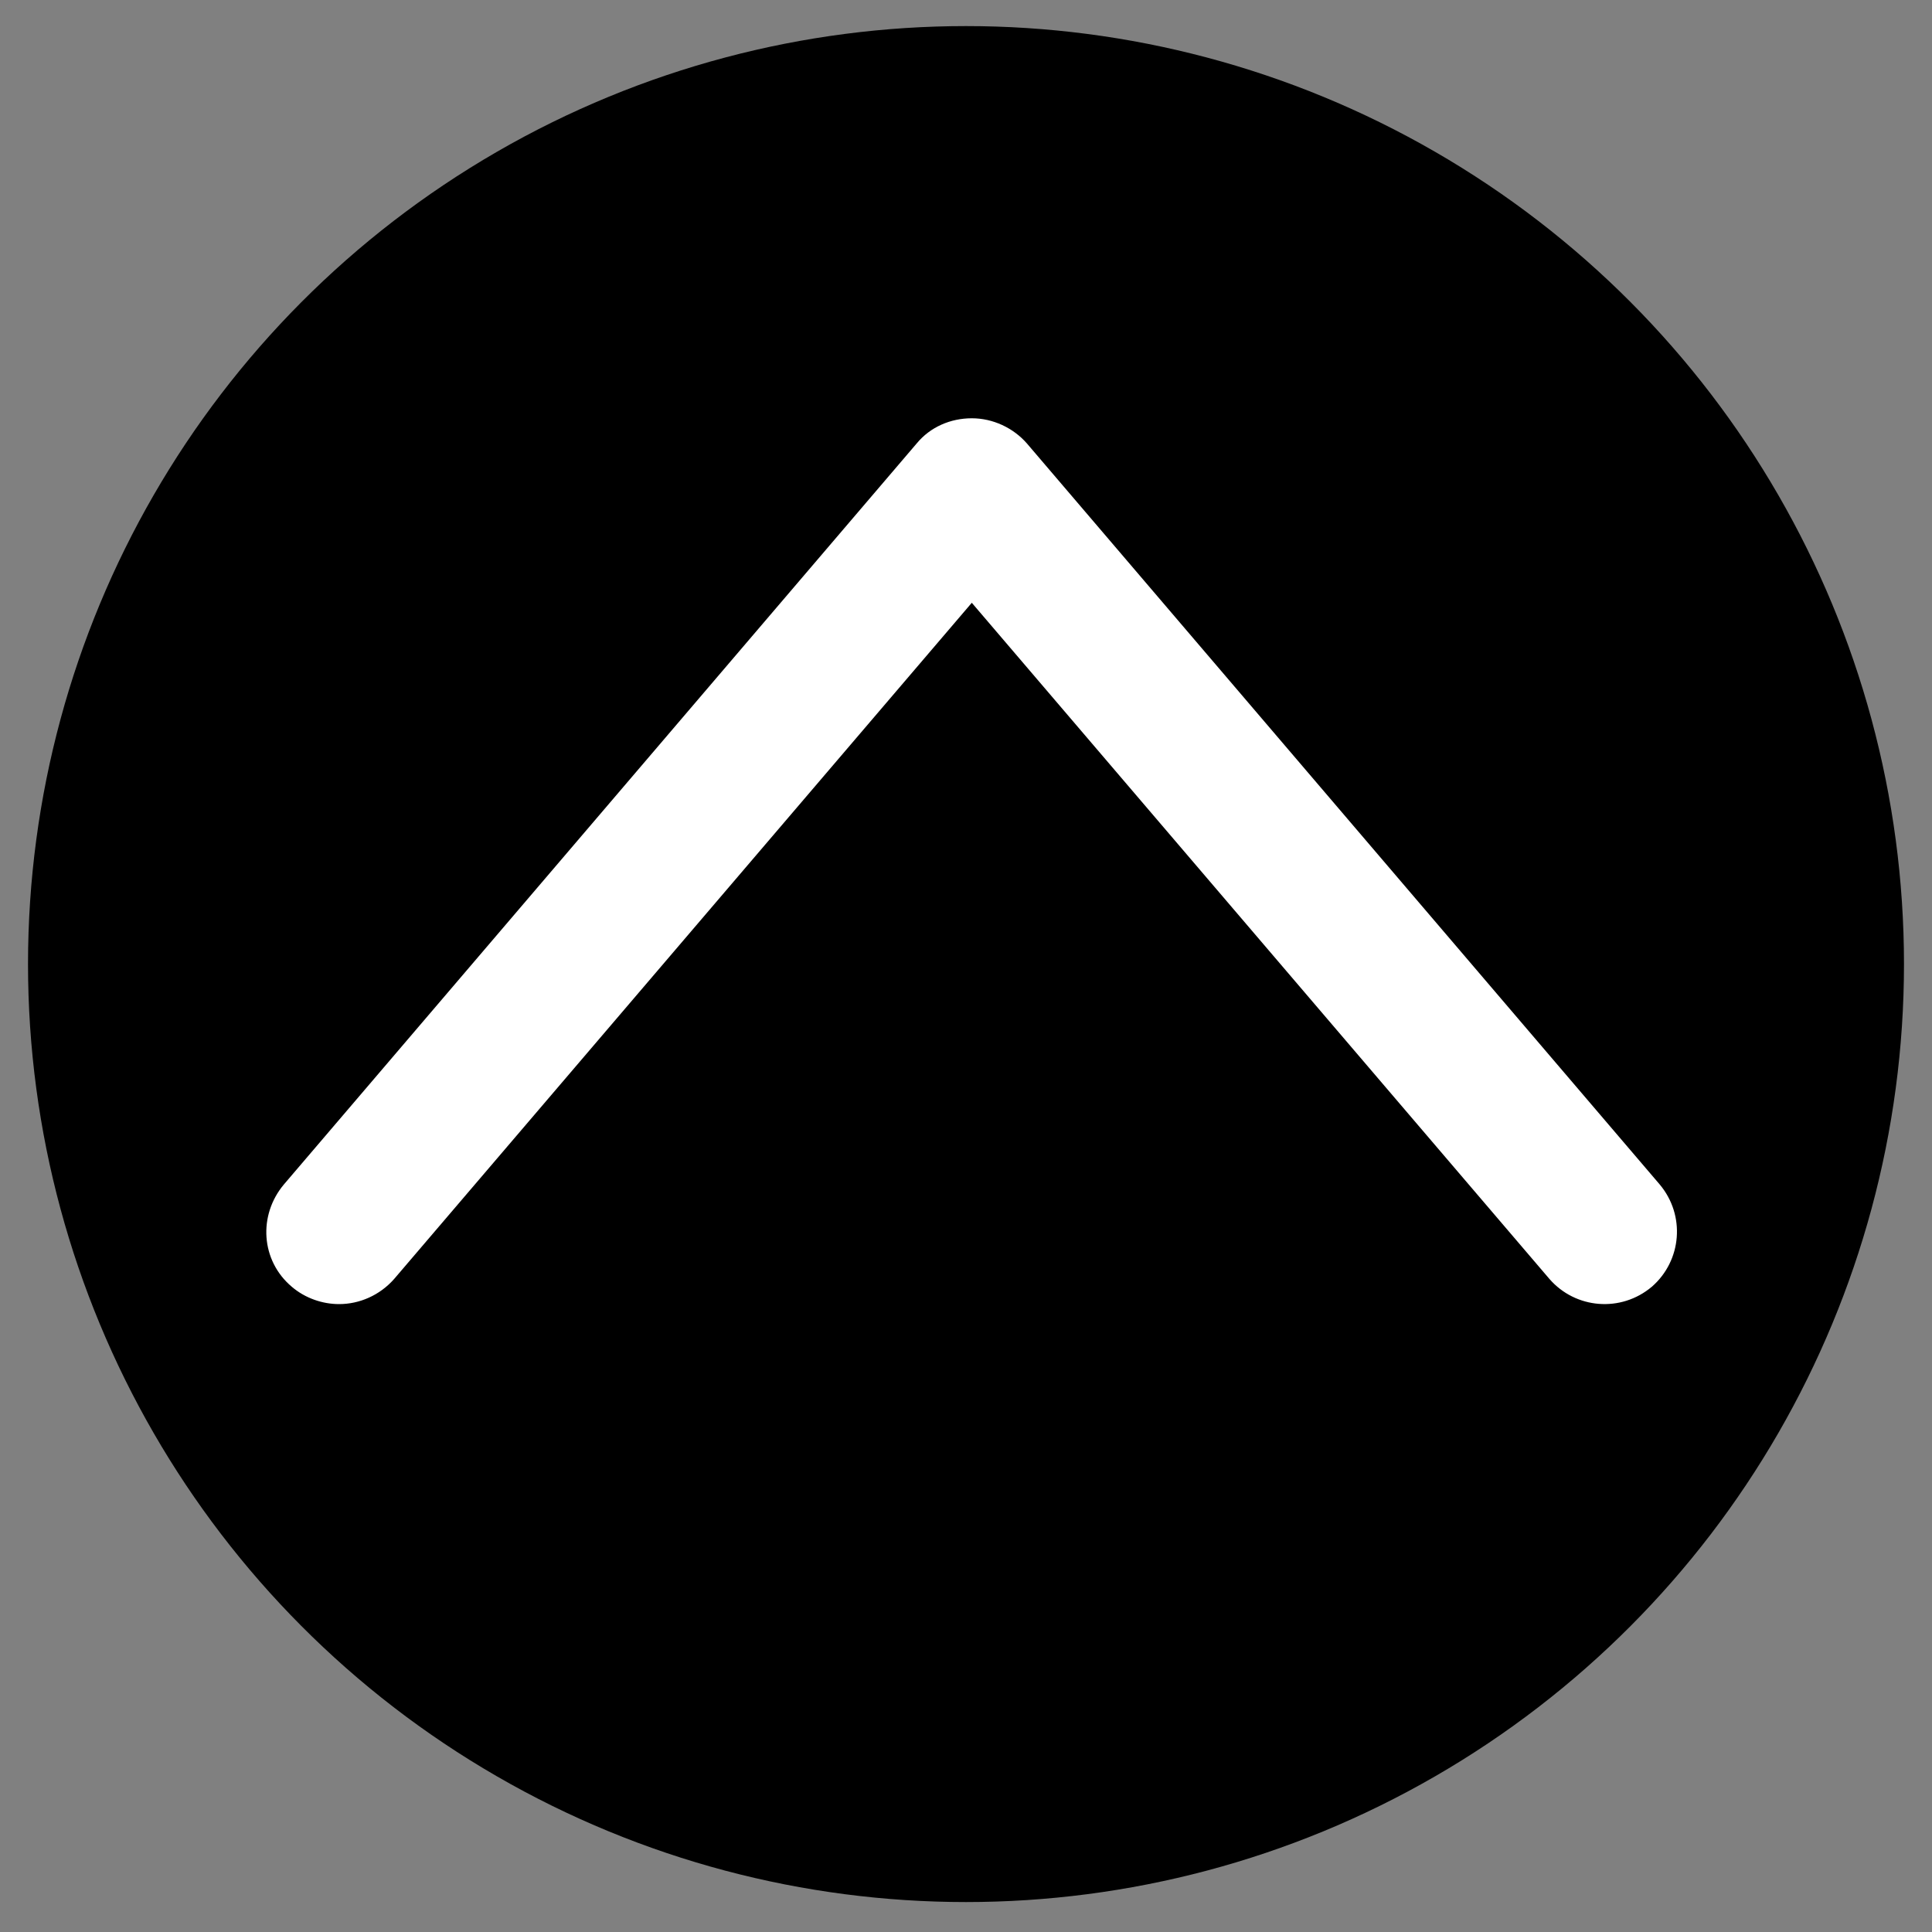
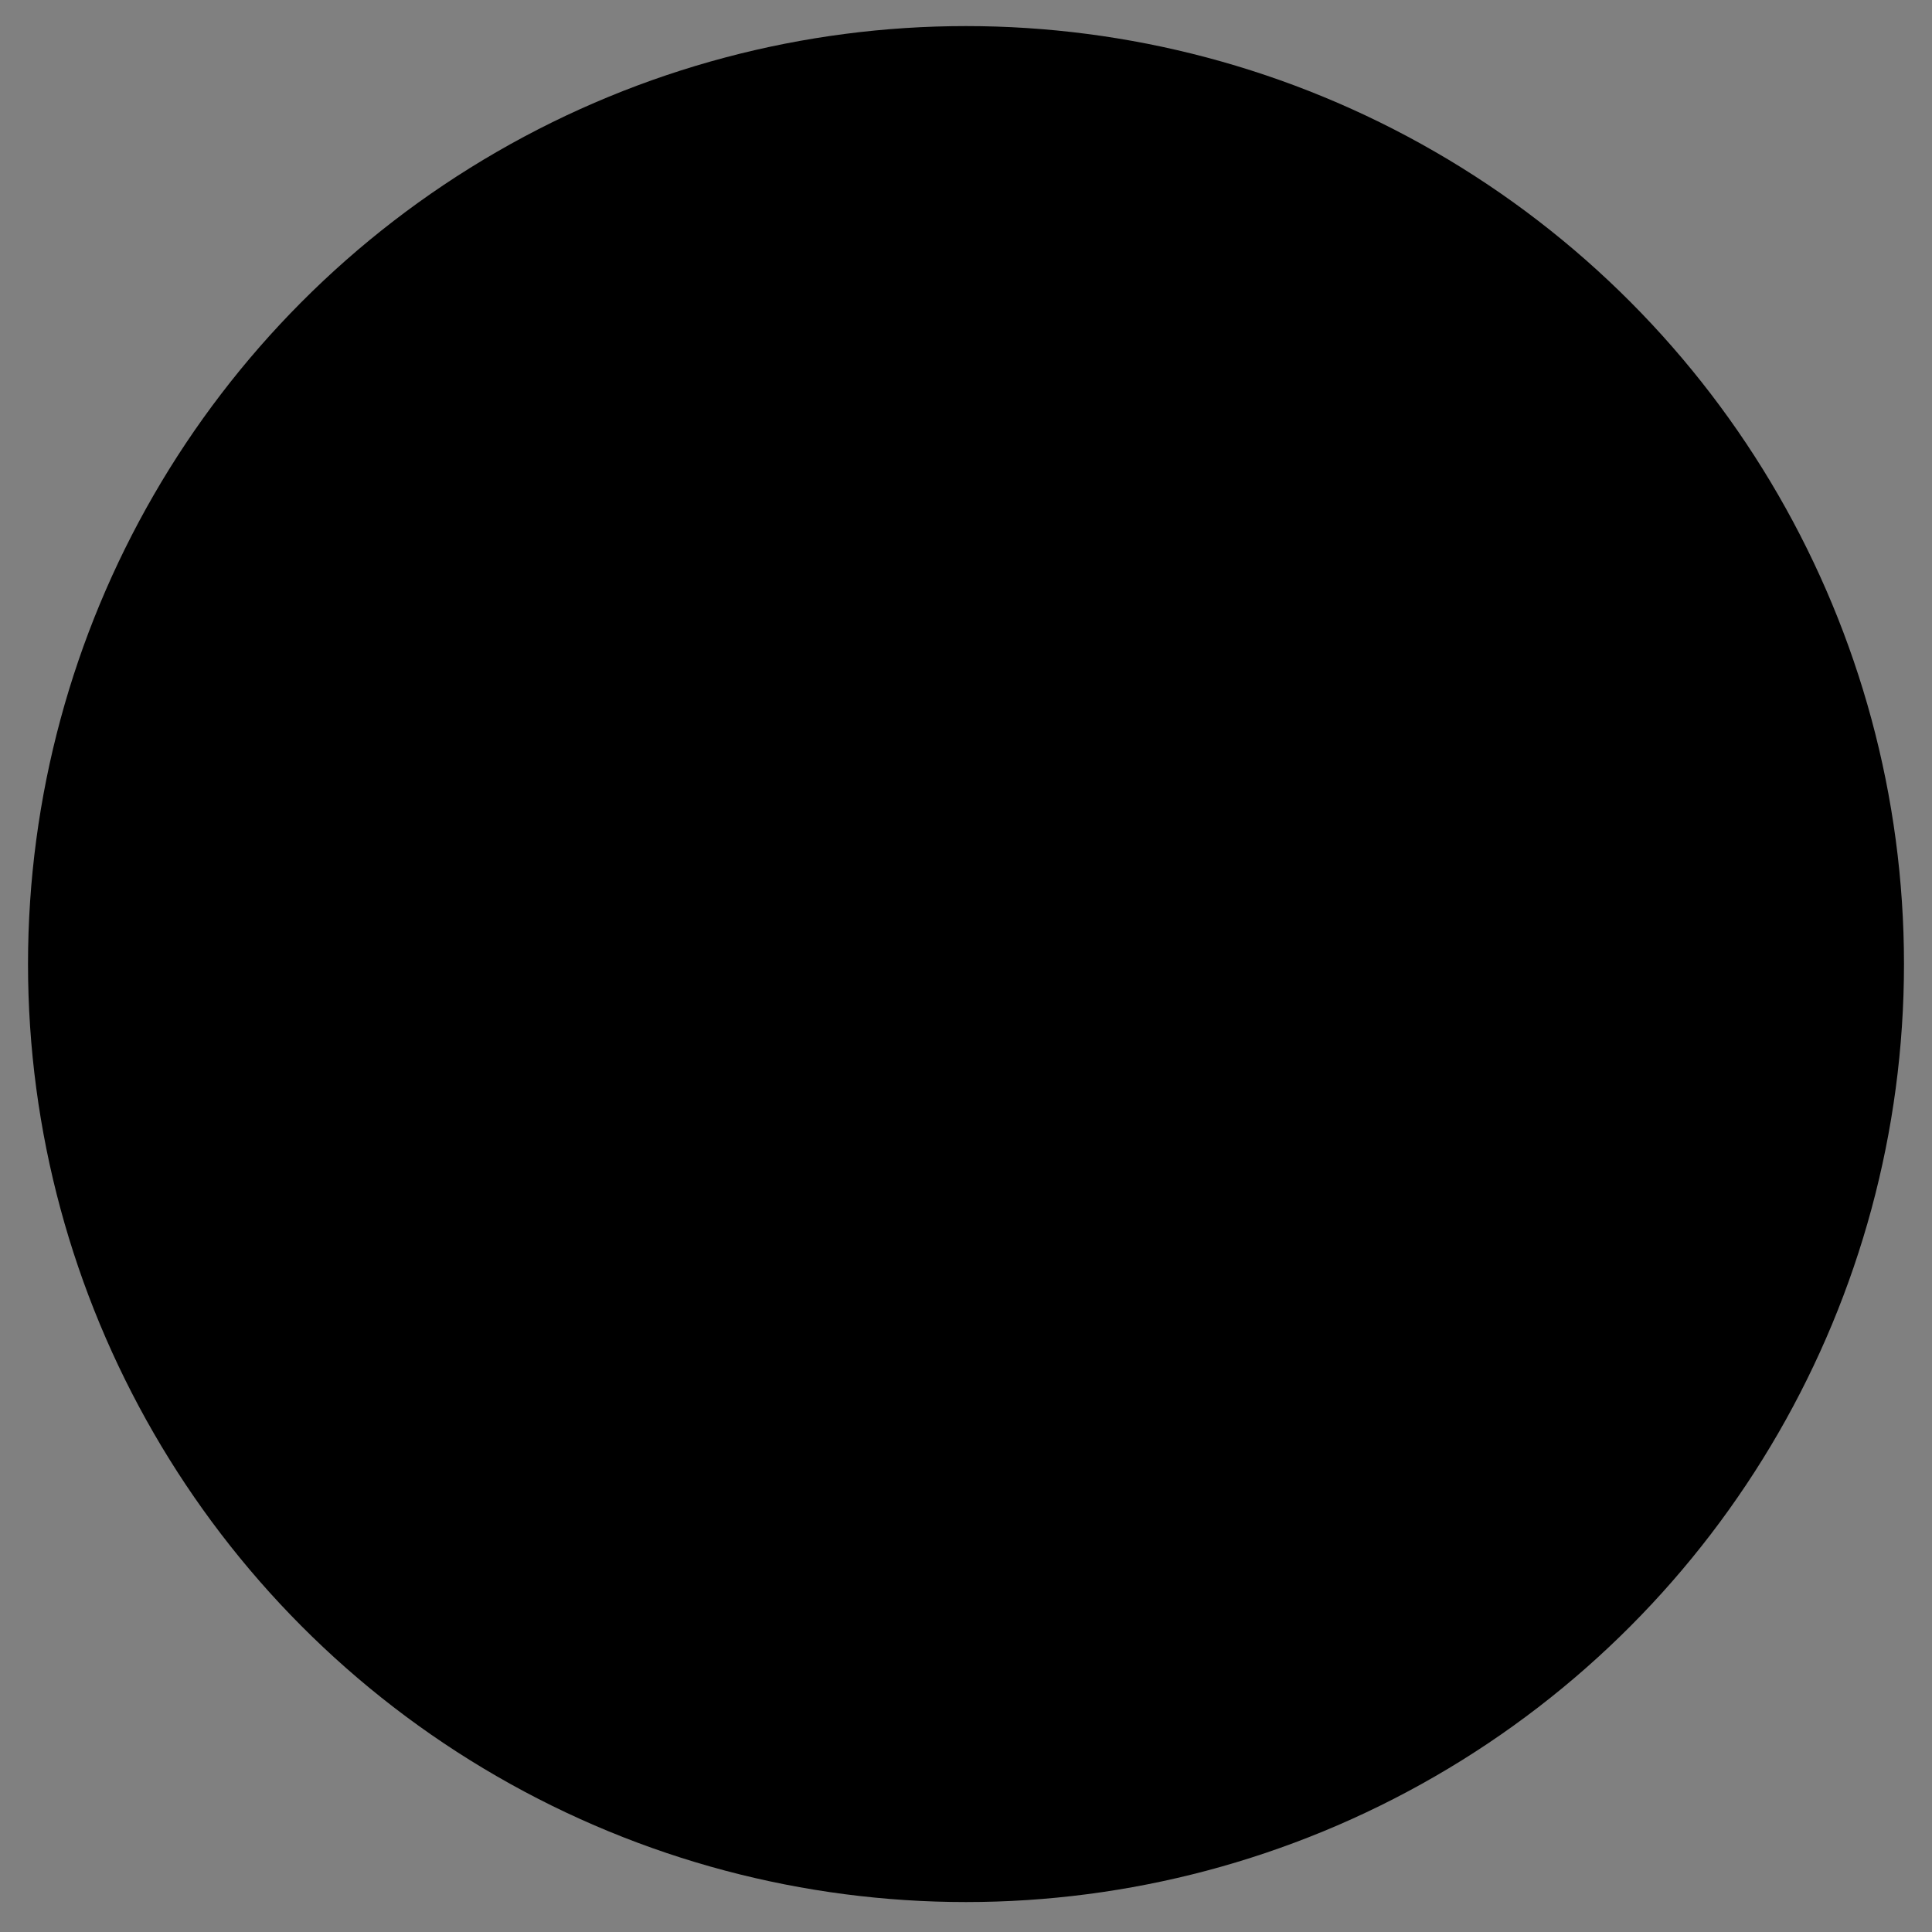
<svg xmlns="http://www.w3.org/2000/svg" version="1.1" id="Layer_1" x="0px" y="0px" viewBox="0 0 200 200" style="enable-background:new 0 0 200 200;" xml:space="preserve">
  <rect x="0" y="0" width="200" height="200" fill="#808080" stroke="none" />
  <style type="text/css">
	.st0{fill:#FFFFFF;}
</style>
  <circle cx="100" cy="99.8" r="97.1" />
-   <path class="st0" d="M35.1,135c-1.7,0-3.5-0.6-4.9-1.8c-3.2-2.7-3.5-7.4-0.8-10.6l65.5-76.7c1.4-1.7,3.5-2.6,5.7-2.6  c2.2,0,4.3,1,5.7,2.6l65.5,76.7c2.7,3.2,2.3,7.9-0.8,10.6c-3.2,2.7-7.9,2.3-10.6-0.8l-59.8-70l-59.8,70  C39.3,134.1,37.2,135,35.1,135z" />
</svg>